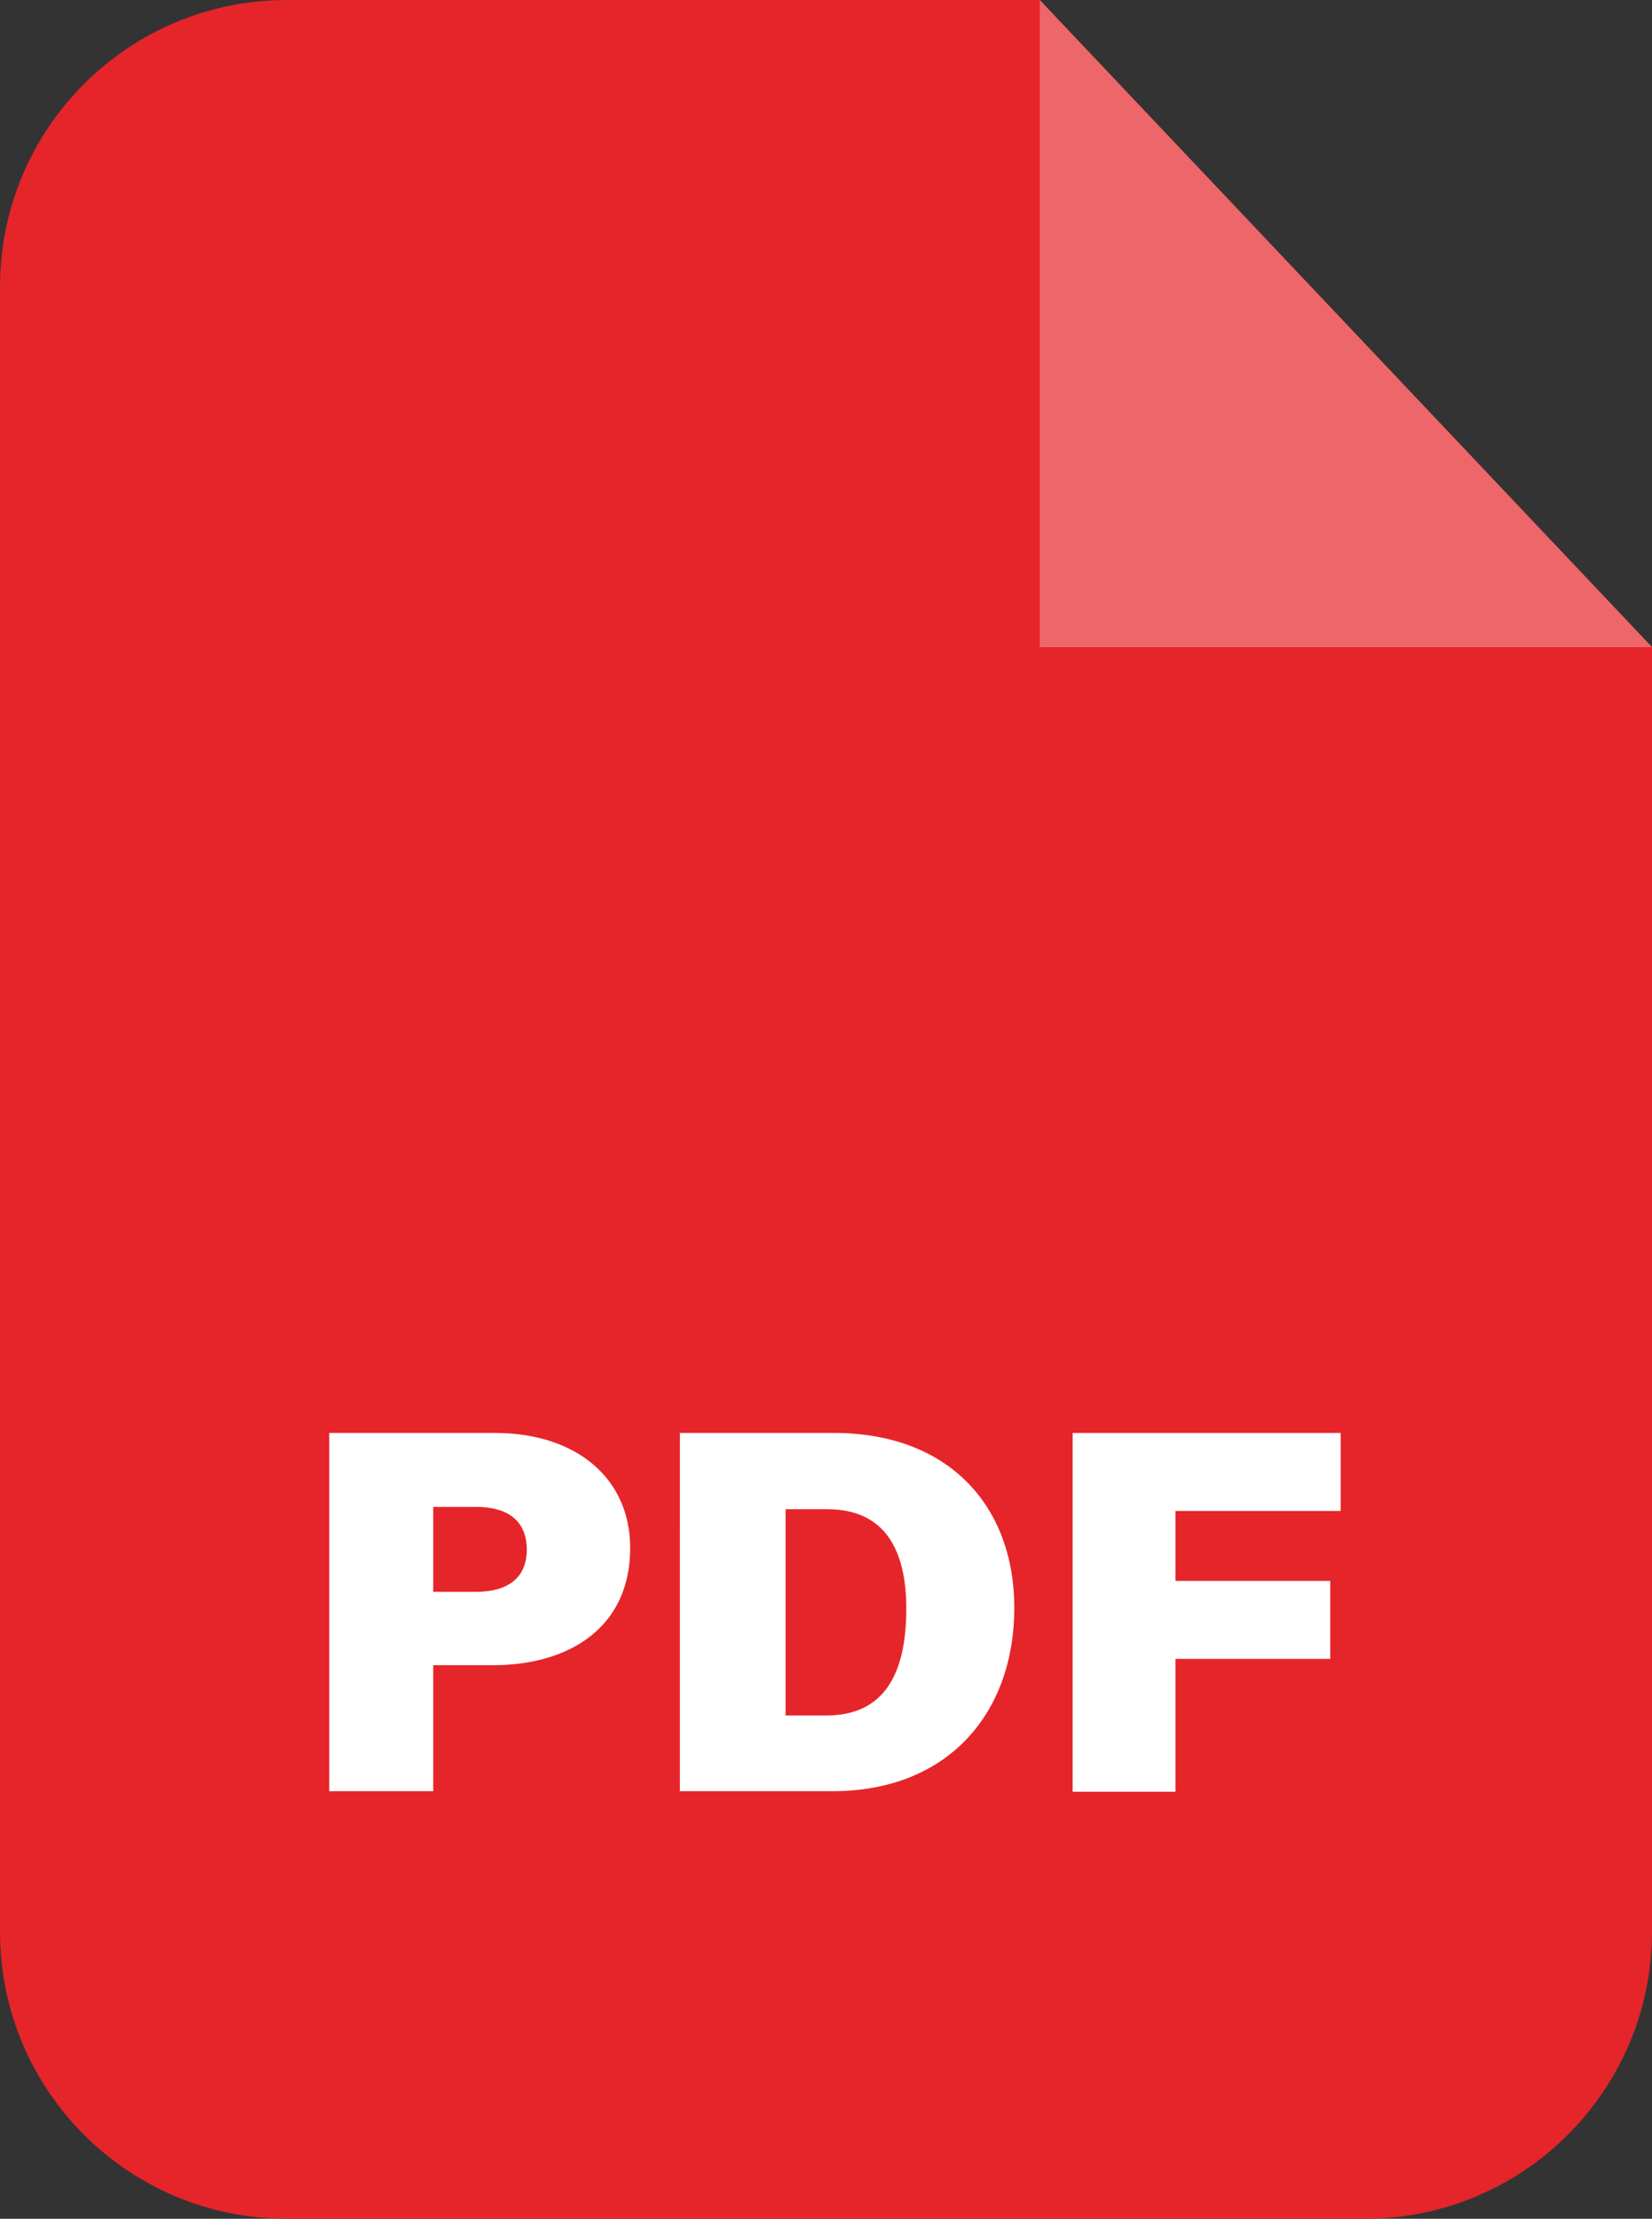
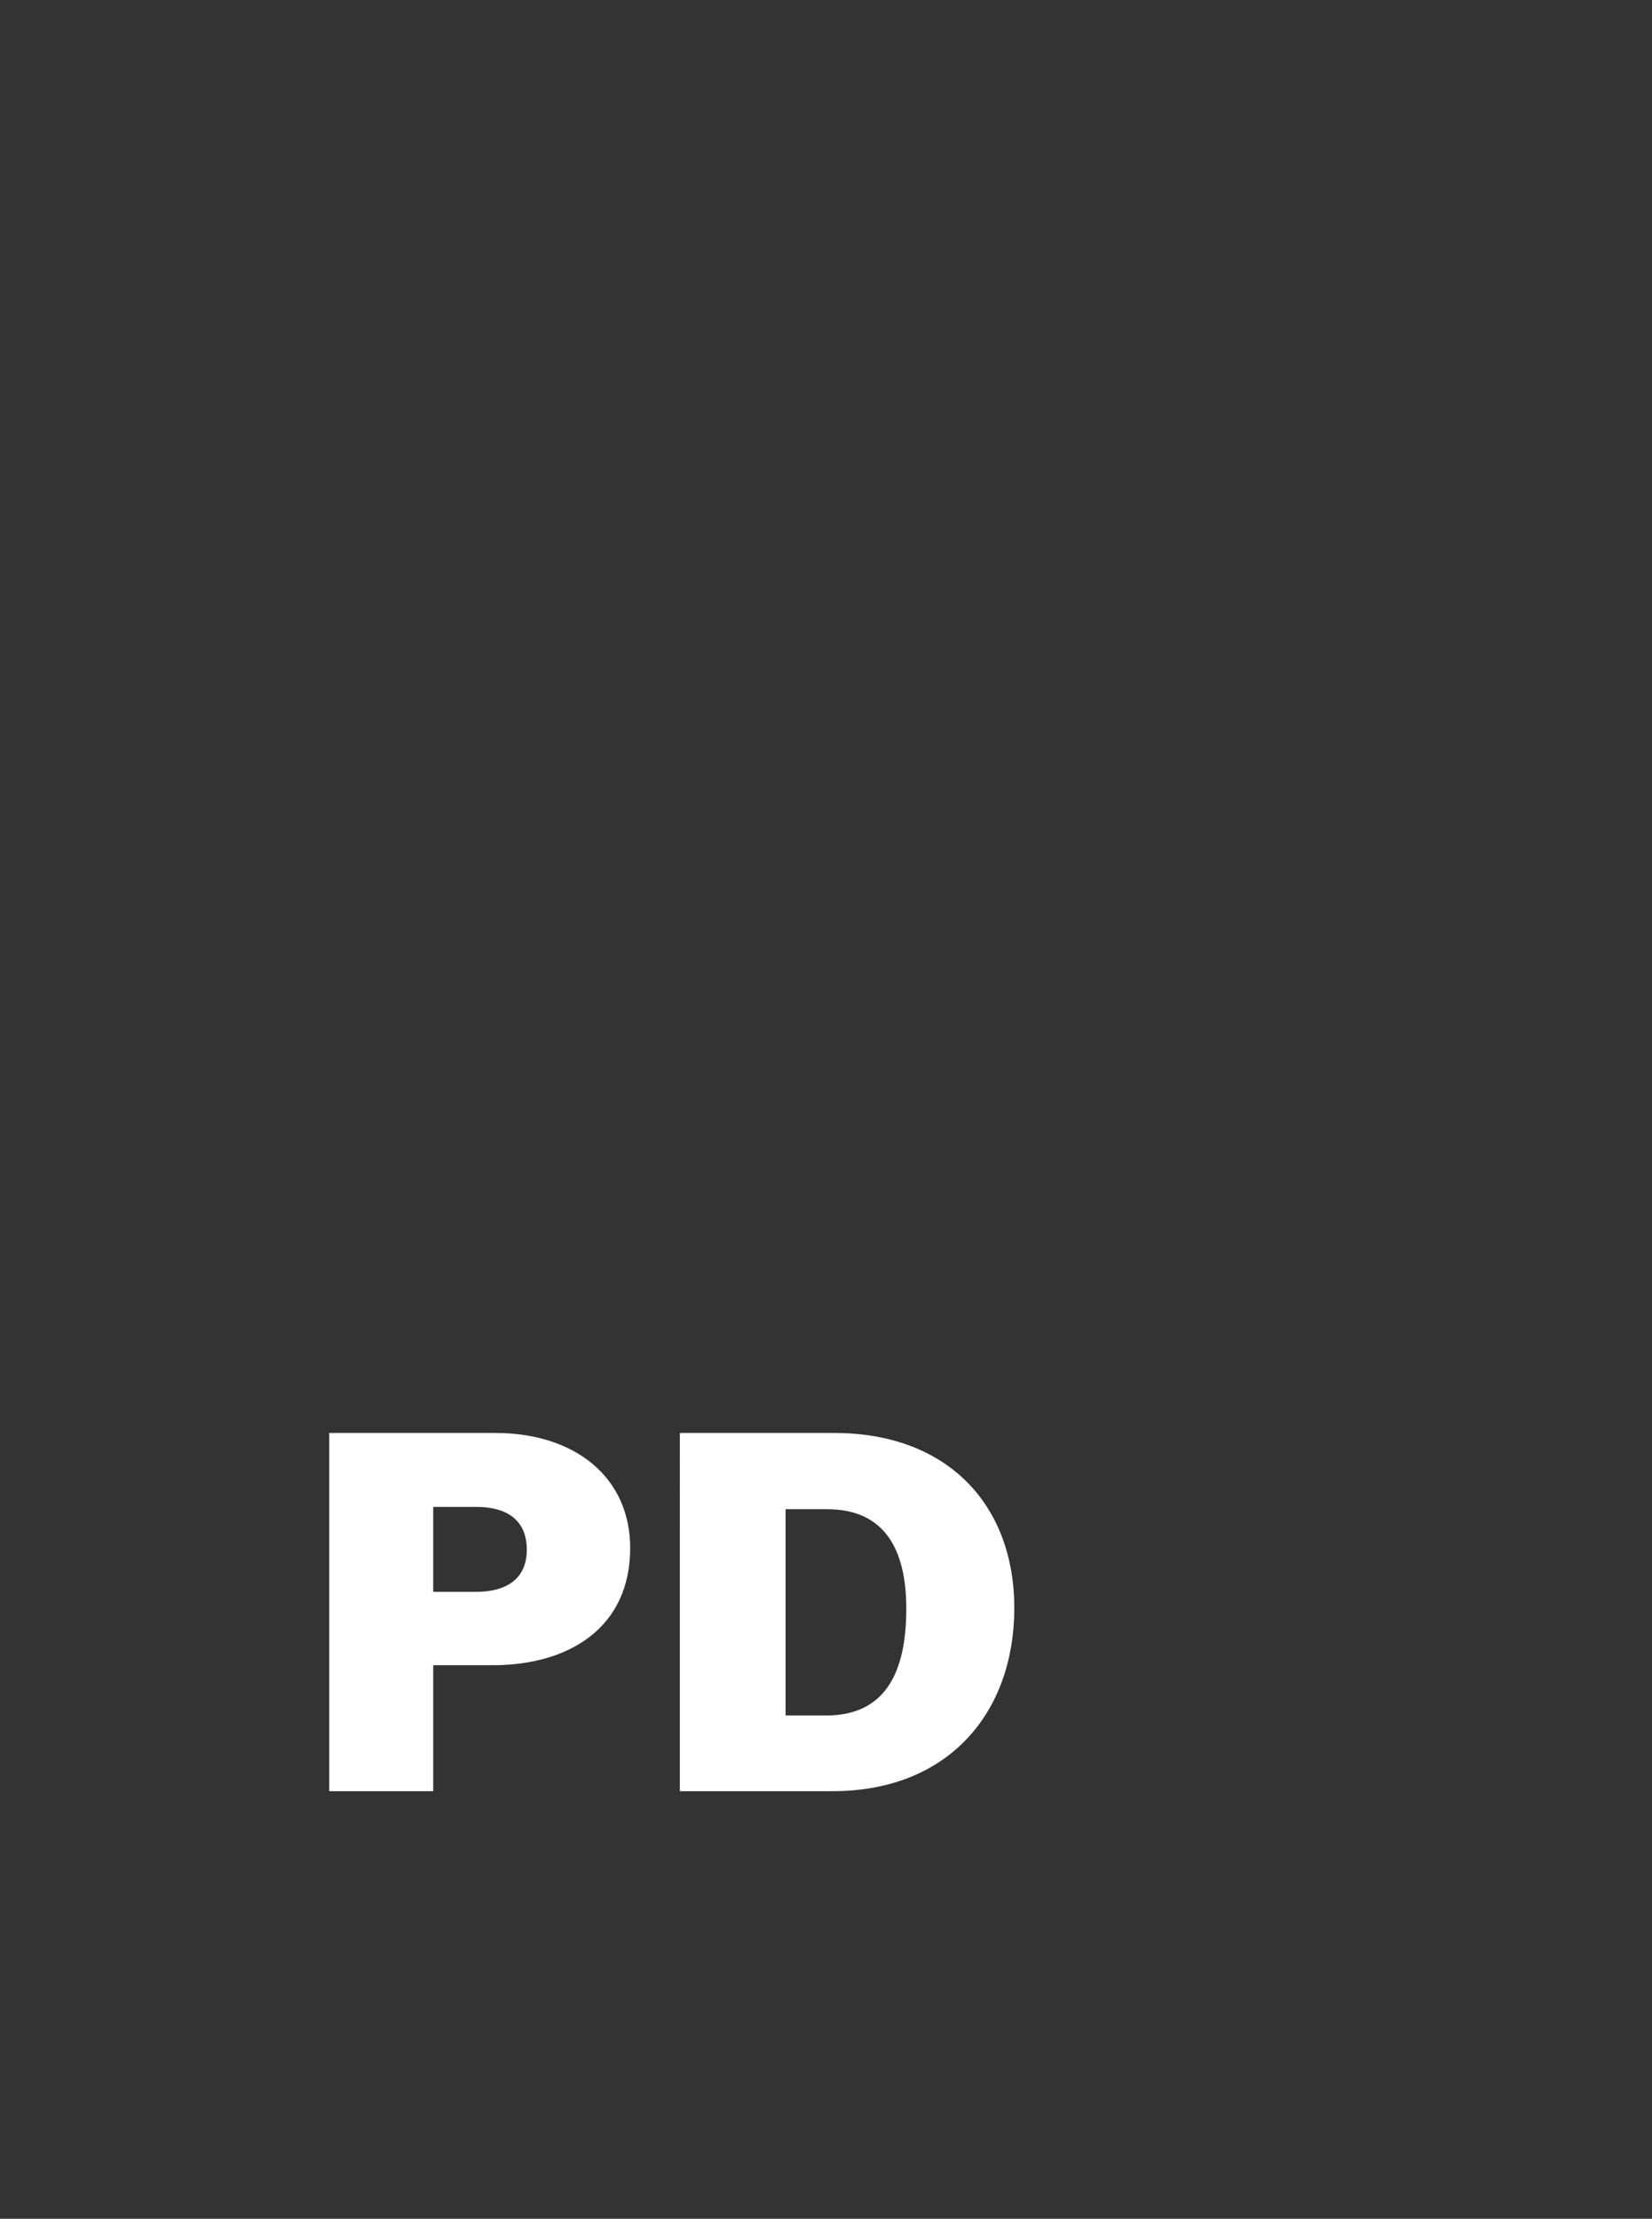
<svg xmlns="http://www.w3.org/2000/svg" id="Слой_1" x="0px" y="0px" width="286px" height="384px" viewBox="0 0 286 384" style="enable-background:new 0 0 286 384;" xml:space="preserve">
  <rect x="0" y="0" width="286" height="384" fill="#333333" stroke="none" />
  <style type="text/css"> .st0{fill:#E5252A;} .st1{fill:#ED676A;} .st2{fill:#FFFFFF;} </style>
-   <path class="st0" d="M286,112v222.3c0,27.4-22.2,49.7-49.7,49.7H49.7C22.2,384,0,361.8,0,334.3V49.7C0,22.2,22.2,0,49.7,0H180 L286,112z" />
-   <polygon class="st1" points="180,0 180,112 286,112 " />
  <g>
    <path class="st2" d="M57,248h28.7c14,0,23.4,7.8,23.4,19.9c0,13.9-10.7,20.3-23.8,20.3H75v21.8H57V248z M75,275.5h7.4 c5.1,0,8.8-2.1,8.8-7.3c0-5.3-3.7-7.4-8.7-7.4H75V275.5z" />
    <path class="st2" d="M117.8,248h26.6c19.7,0,31.2,12.5,31.2,30.3c0,17.9-11.2,31.7-31.5,31.7h-26.4V248z M136,296.9h7 c9.9,0,13.9-6.9,13.9-18.5c0-10.3-3.8-17.2-13.7-17.2H136V296.9z" />
-     <path class="st2" d="M185.7,248h46.4v13.5h-28.6v12.1h26.8v13.5h-26.8v23h-17.8V248z" />
  </g>
</svg>